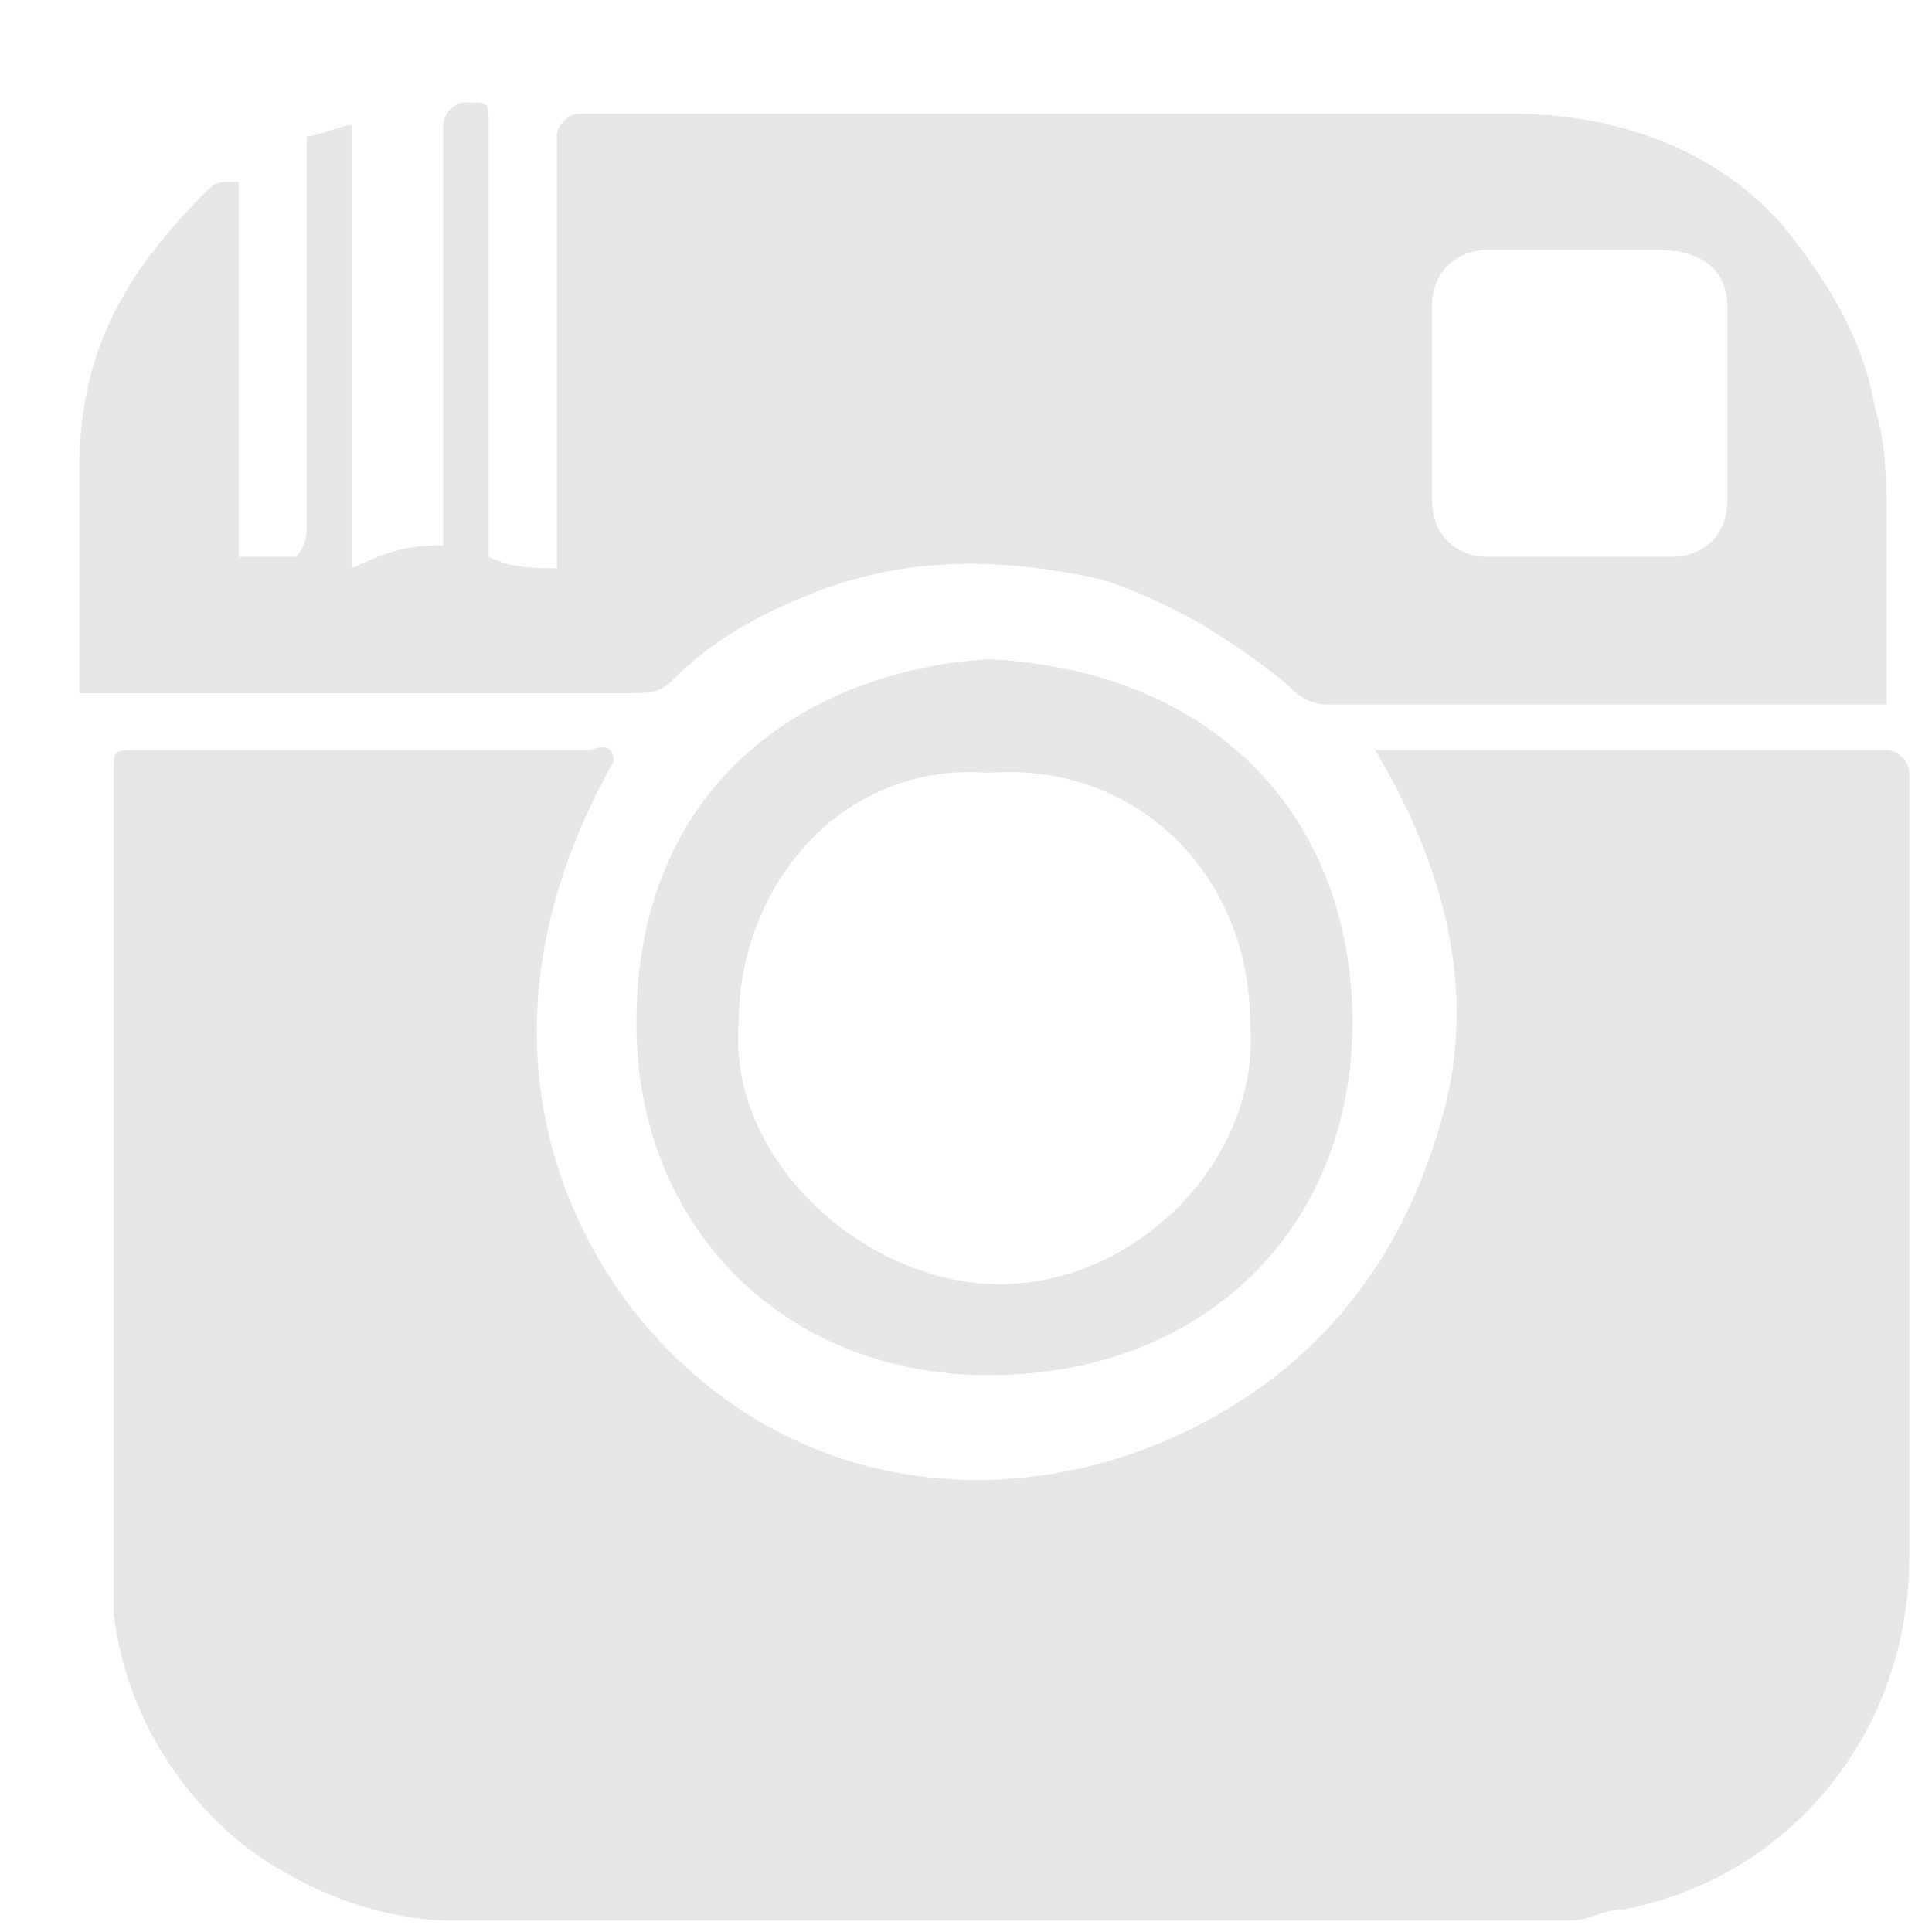
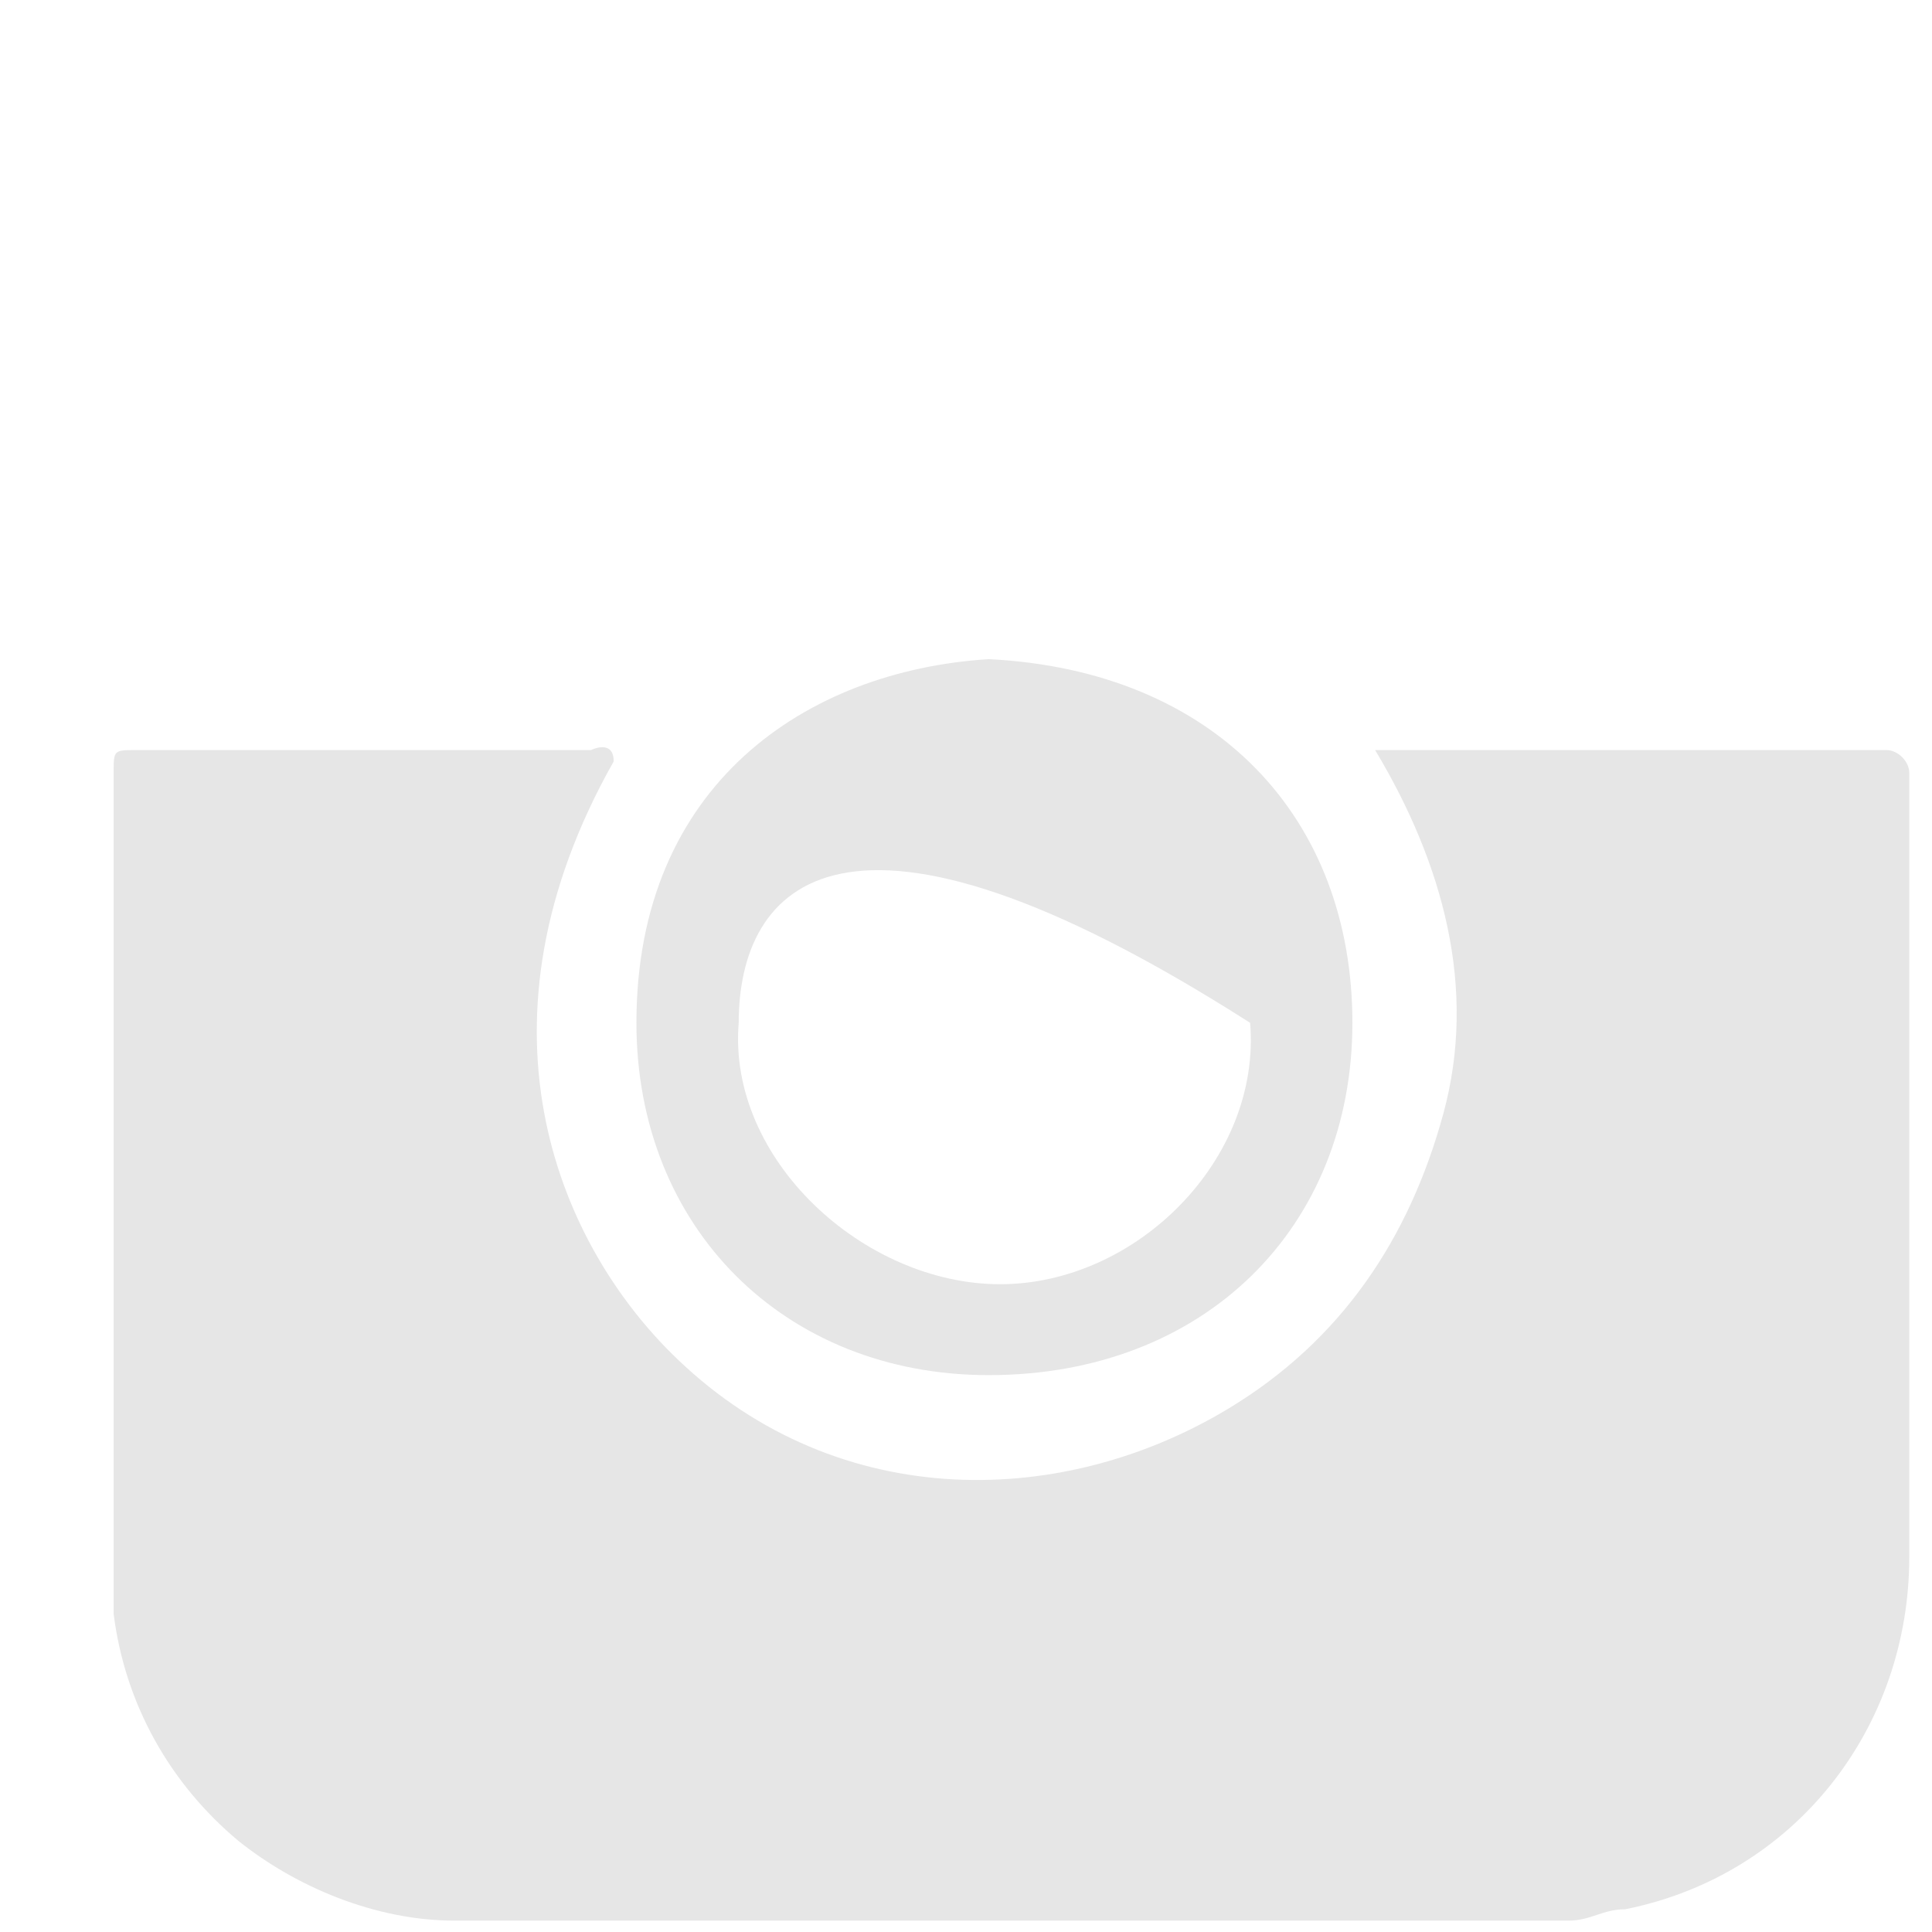
<svg xmlns="http://www.w3.org/2000/svg" width="17" height="17" viewBox="0 0 17 17" fill="none">
  <path d="M5.4 6.7C4.1 9 4.9 10.9 5.9 11.9C7.3 13.3 9.3 13.3 10.8 12.4C11.8 11.8 12.4 10.9 12.7 9.8C13 8.7 12.7 7.6 12.1 6.6C12.2 6.6 12.3 6.6 12.4 6.6C13.7 6.6 15.1 6.6 16.4 6.6C16.5 6.6 16.5 6.6 16.6 6.6C16.7 6.6 16.8 6.7 16.8 6.8C16.8 6.9 16.8 7 16.8 7.1C16.8 9.3 16.8 11.5 16.8 13.7C16.8 15.2 15.8 16.5 14.3 16.8C14.1 16.8 14 16.9 13.8 16.9C10.5 16.9 7.3 16.9 4 16.9C3.3 16.9 2.6 16.6 2.1 16.2C1.5 15.7 1.1 15 1 14.2C1 14.1 1 14 1 13.9C1 11.6 1 9.3 1 7C1 6.9 1 6.9 1 6.8C1 6.6 1 6.6 1.2 6.6C1.3 6.6 1.3 6.6 1.4 6.6C2.7 6.6 4 6.6 5.2 6.6C5.2 6.6 5.4 6.5 5.4 6.7Z" fill="#E6E6E6" />
-   <path d="M3.9 4.8C3.9 4.7 3.9 4.5 3.9 4.4C3.9 3.4 3.9 2.3 3.9 1.3C3.9 1.2 3.9 1.1 3.9 1.1C3.9 1 4 0.9 4.1 0.9C4.3 0.9 4.3 0.9 4.3 1.1C4.3 1.2 4.3 1.3 4.3 1.4C4.3 2.4 4.3 3.4 4.3 4.5C4.3 4.6 4.3 4.8 4.3 4.9C4.5 5 4.7 5 4.9 5C4.9 4.9 4.9 4.7 4.9 4.6C4.9 3.6 4.9 2.5 4.9 1.5C4.9 1.4 4.9 1.3 4.9 1.2C4.9 1.1 5 1 5.1 1C5.2 1 5.3 1 5.4 1C8 1 10.7 1 13.3 1C14.2 1 15.1 1.3 15.7 2C16.1 2.5 16.4 3 16.5 3.6C16.6 3.9 16.6 4.3 16.6 4.6C16.6 5.1 16.6 5.6 16.6 6.2C16.5 6.2 16.4 6.2 16.3 6.2C14.8 6.2 13.3 6.2 11.7 6.2C11.5 6.2 11.4 6.1 11.3 6C10.8 5.6 10.3 5.3 9.7 5.1C8.8 4.9 8 4.9 7.2 5.2C6.7 5.4 6.3 5.6 5.9 6C5.8 6.1 5.7 6.1 5.5 6.1C4 6.1 2.5 6.1 1 6.1C0.9 6.1 0.8 6.1 0.7 6.1C0.7 6 0.7 5.9 0.7 5.8C0.7 5.2 0.7 4.6 0.7 4.1C0.7 3.1 1.1 2.4 1.8 1.7C1.9 1.6 1.9 1.6 2.1 1.6C2.1 2.7 2.1 3.8 2.1 4.9C2.3 4.9 2.5 4.9 2.6 4.9C2.7 4.8 2.7 4.7 2.7 4.6C2.7 3.6 2.7 2.6 2.7 1.6C2.7 1.5 2.7 1.3 2.7 1.2C2.8 1.2 3 1.1 3.1 1.1C3.1 1.6 3.1 2 3.1 2.4C3.1 2.8 3.1 3.2 3.1 3.7C3.1 4.1 3.1 4.5 3.1 5C3.5 4.8 3.7 4.8 3.9 4.8ZM13.9 2.2C13.6 2.2 13.3 2.2 13.1 2.2C12.8 2.2 12.6 2.4 12.6 2.7C12.6 3.3 12.6 3.8 12.6 4.4C12.6 4.7 12.8 4.9 13.1 4.9C13.6 4.9 14.2 4.9 14.7 4.9C15 4.9 15.2 4.7 15.2 4.4C15.2 3.8 15.2 3.3 15.2 2.7C15.2 2.4 15 2.2 14.6 2.2C14.5 2.2 14.2 2.2 13.9 2.2Z" fill="#E6E6E6" />
-   <path d="M11.9 9C11.9 10.8 10.6 12.1 8.7 12.1C6.9 12.1 5.6 10.8 5.6 9C5.6 6.9 7.1 5.9 8.7 5.8C10.7 5.9 11.9 7.2 11.9 9ZM6.5 9C6.4 10.2 7.6 11.3 8.8 11.3C10 11.3 11.1 10.2 11 9C11 7.7 10 6.7 8.7 6.8C7.4 6.7 6.5 7.8 6.5 9Z" fill="#E6E6E6" />
+   <path d="M11.9 9C11.9 10.8 10.6 12.1 8.7 12.1C6.9 12.1 5.6 10.8 5.6 9C5.6 6.9 7.1 5.9 8.7 5.8C10.7 5.9 11.9 7.2 11.9 9ZM6.5 9C6.4 10.2 7.6 11.3 8.8 11.3C10 11.3 11.1 10.2 11 9C7.4 6.7 6.5 7.8 6.5 9Z" fill="#E6E6E6" />
</svg>